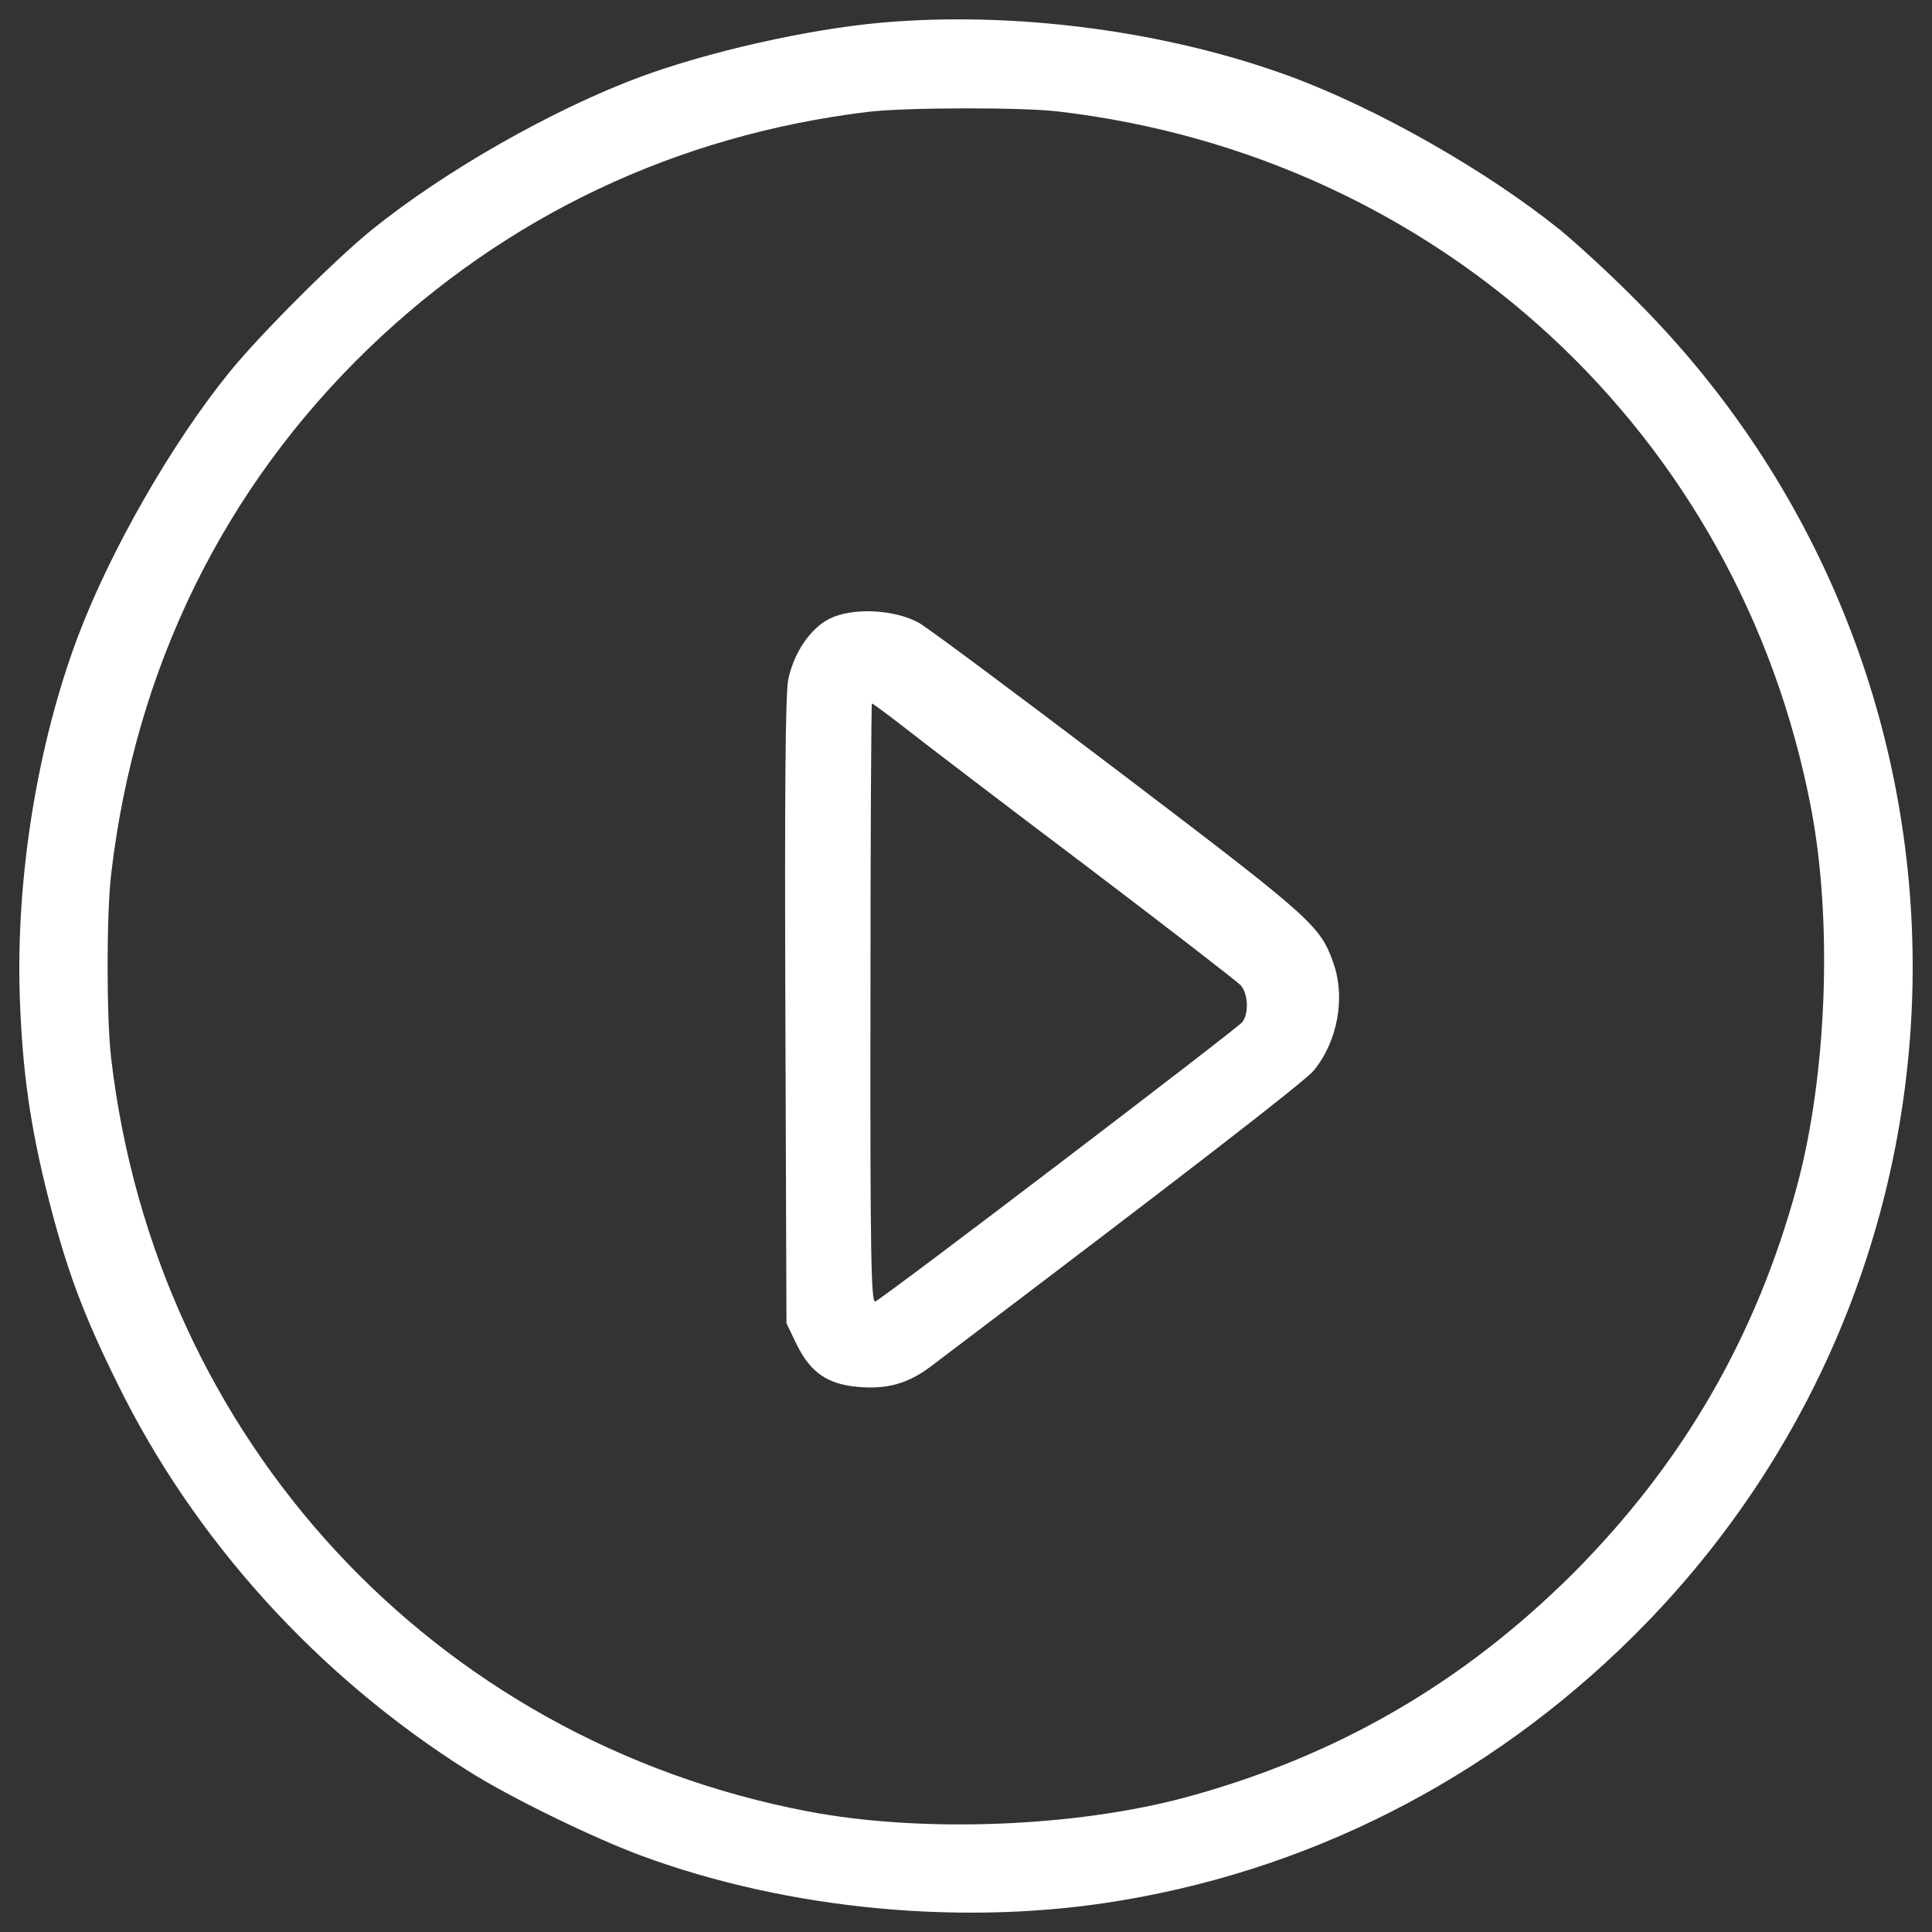
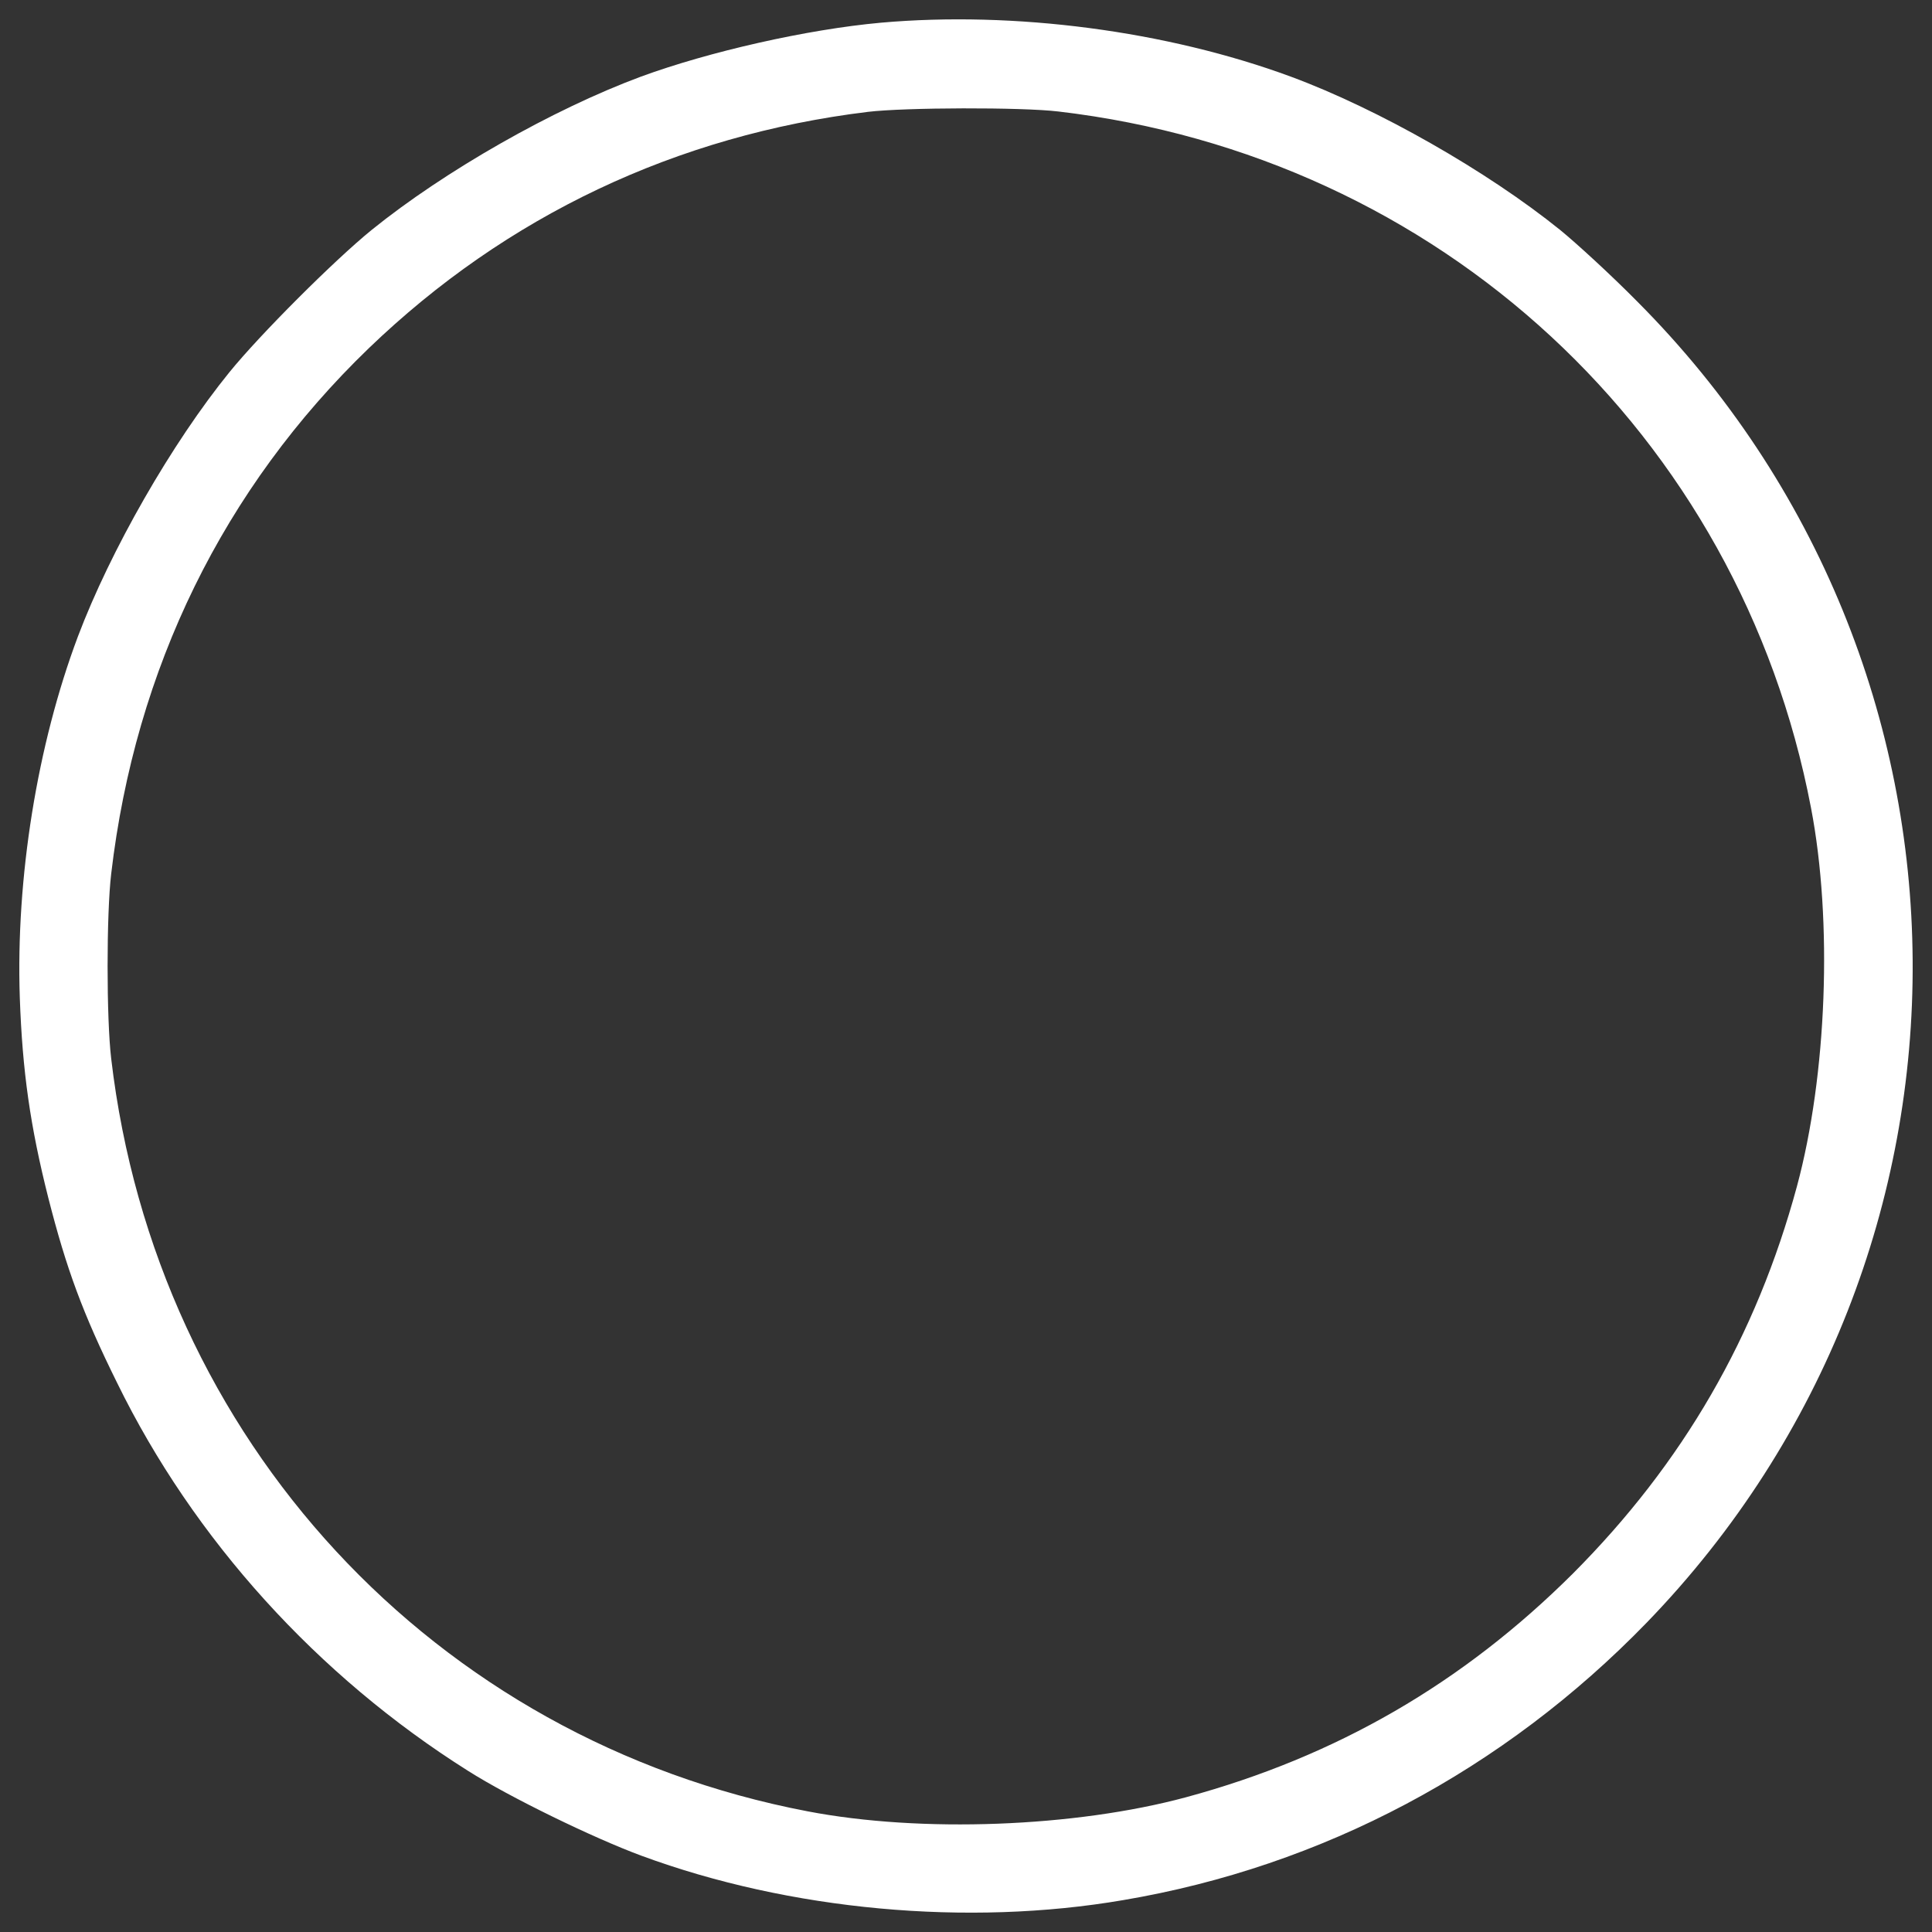
<svg xmlns="http://www.w3.org/2000/svg" version="1.1" x="0px" y="0px" viewBox="0 0 1000 1000" fill="#fff">
  <rect x="0" y="0" width="1000" height="1000" fill="#333333" stroke="none" />
  <g transform="translate(0,512) scale(0.1,-0.1)">
    <path d="M4559.1,5002.5c-381.1-34.5-888.6-149.4-1242.9-279.6C2862.2,4554.3,2303,4236.4,1923.8,3930c-193.4-157-578.4-542-735.4-735.4c-298.8-367.7-616.7-923.1-785.2-1369.3C192.5,1264.1,81.5,576.6,102.5-43.9C115.9-425,156.2-708.4,250-1080c93.8-367.7,178.1-597.5,356.2-957.6c396.4-810.1,1036.1-1516.8,1817.5-2009c214.5-136,647.3-346.6,896.3-438.6c768-283.4,1689.2-367.7,2493.5-229.8c1032.3,174.3,1970.7,674.1,2709.9,1436.3c1853.8,1915.1,1832.8,4948.7-47.9,6837c-136,137.9-317.9,304.5-400.3,371.5c-377.3,304.5-942.2,626.3-1392.3,792.9C6039.4,4960.4,5250.4,5063.8,4559.1,5002.5z M5478.3,4542.9c1972.6-231.7,3525.8-1670,3895.4-3604.3c113-587.9,82.3-1384.6-72.8-1959.2c-210.7-777.5-589.9-1432.5-1158.7-2003.2c-570.7-568.8-1225.7-948-2003.2-1158.7c-574.6-155.1-1371.2-185.8-1959.2-72.8C2245.6-3885.6,807.3-2332.5,575.6-359.9c-24.9,208.7-24.9,748.8,0,957.6c124.5,1062.9,582.2,1995.6,1332.9,2719.5c712.4,685.6,1593.4,1103.1,2583.5,1223.8C4683.5,4563.9,5286.8,4565.8,5478.3,4542.9z" />
-     <path d="M4292.9,1917.2c-99.6-51.7-181.9-172.4-212.6-312.2c-15.3-68.9-19.2-586-15.3-1715.9l5.7-1618.3l53.6-111.1c70.9-143.6,159-204.9,317.9-218.3c149.4-13.4,258.5,17.2,377.3,107.2C6148.6-945.9,6751.9-478.6,6799.8-421.2c124.5,151.3,166.6,381.1,99.6,563.1c-67,187.7-114.9,229.8-1103.1,980.5c-524.8,398.4-992,746.9-1039.9,773.7C4628,1967,4411.6,1976.6,4292.9,1917.2z M4689.3,1348.4c91.9-72.8,511.3-392.6,932.7-710.5c421.3-319.8,781.4-597.5,800.5-618.6c38.3-44,42.1-145.5,7.7-189.6c-26.8-34.5-1861.5-1432.5-1899.8-1445.9c-21.1-9.6-26.8,229.8-24.9,1541.7c0,854.2,3.8,1553.2,7.7,1553.2C4518.8,1478.6,4597.4,1419.3,4689.3,1348.4z" />
  </g>
</svg>